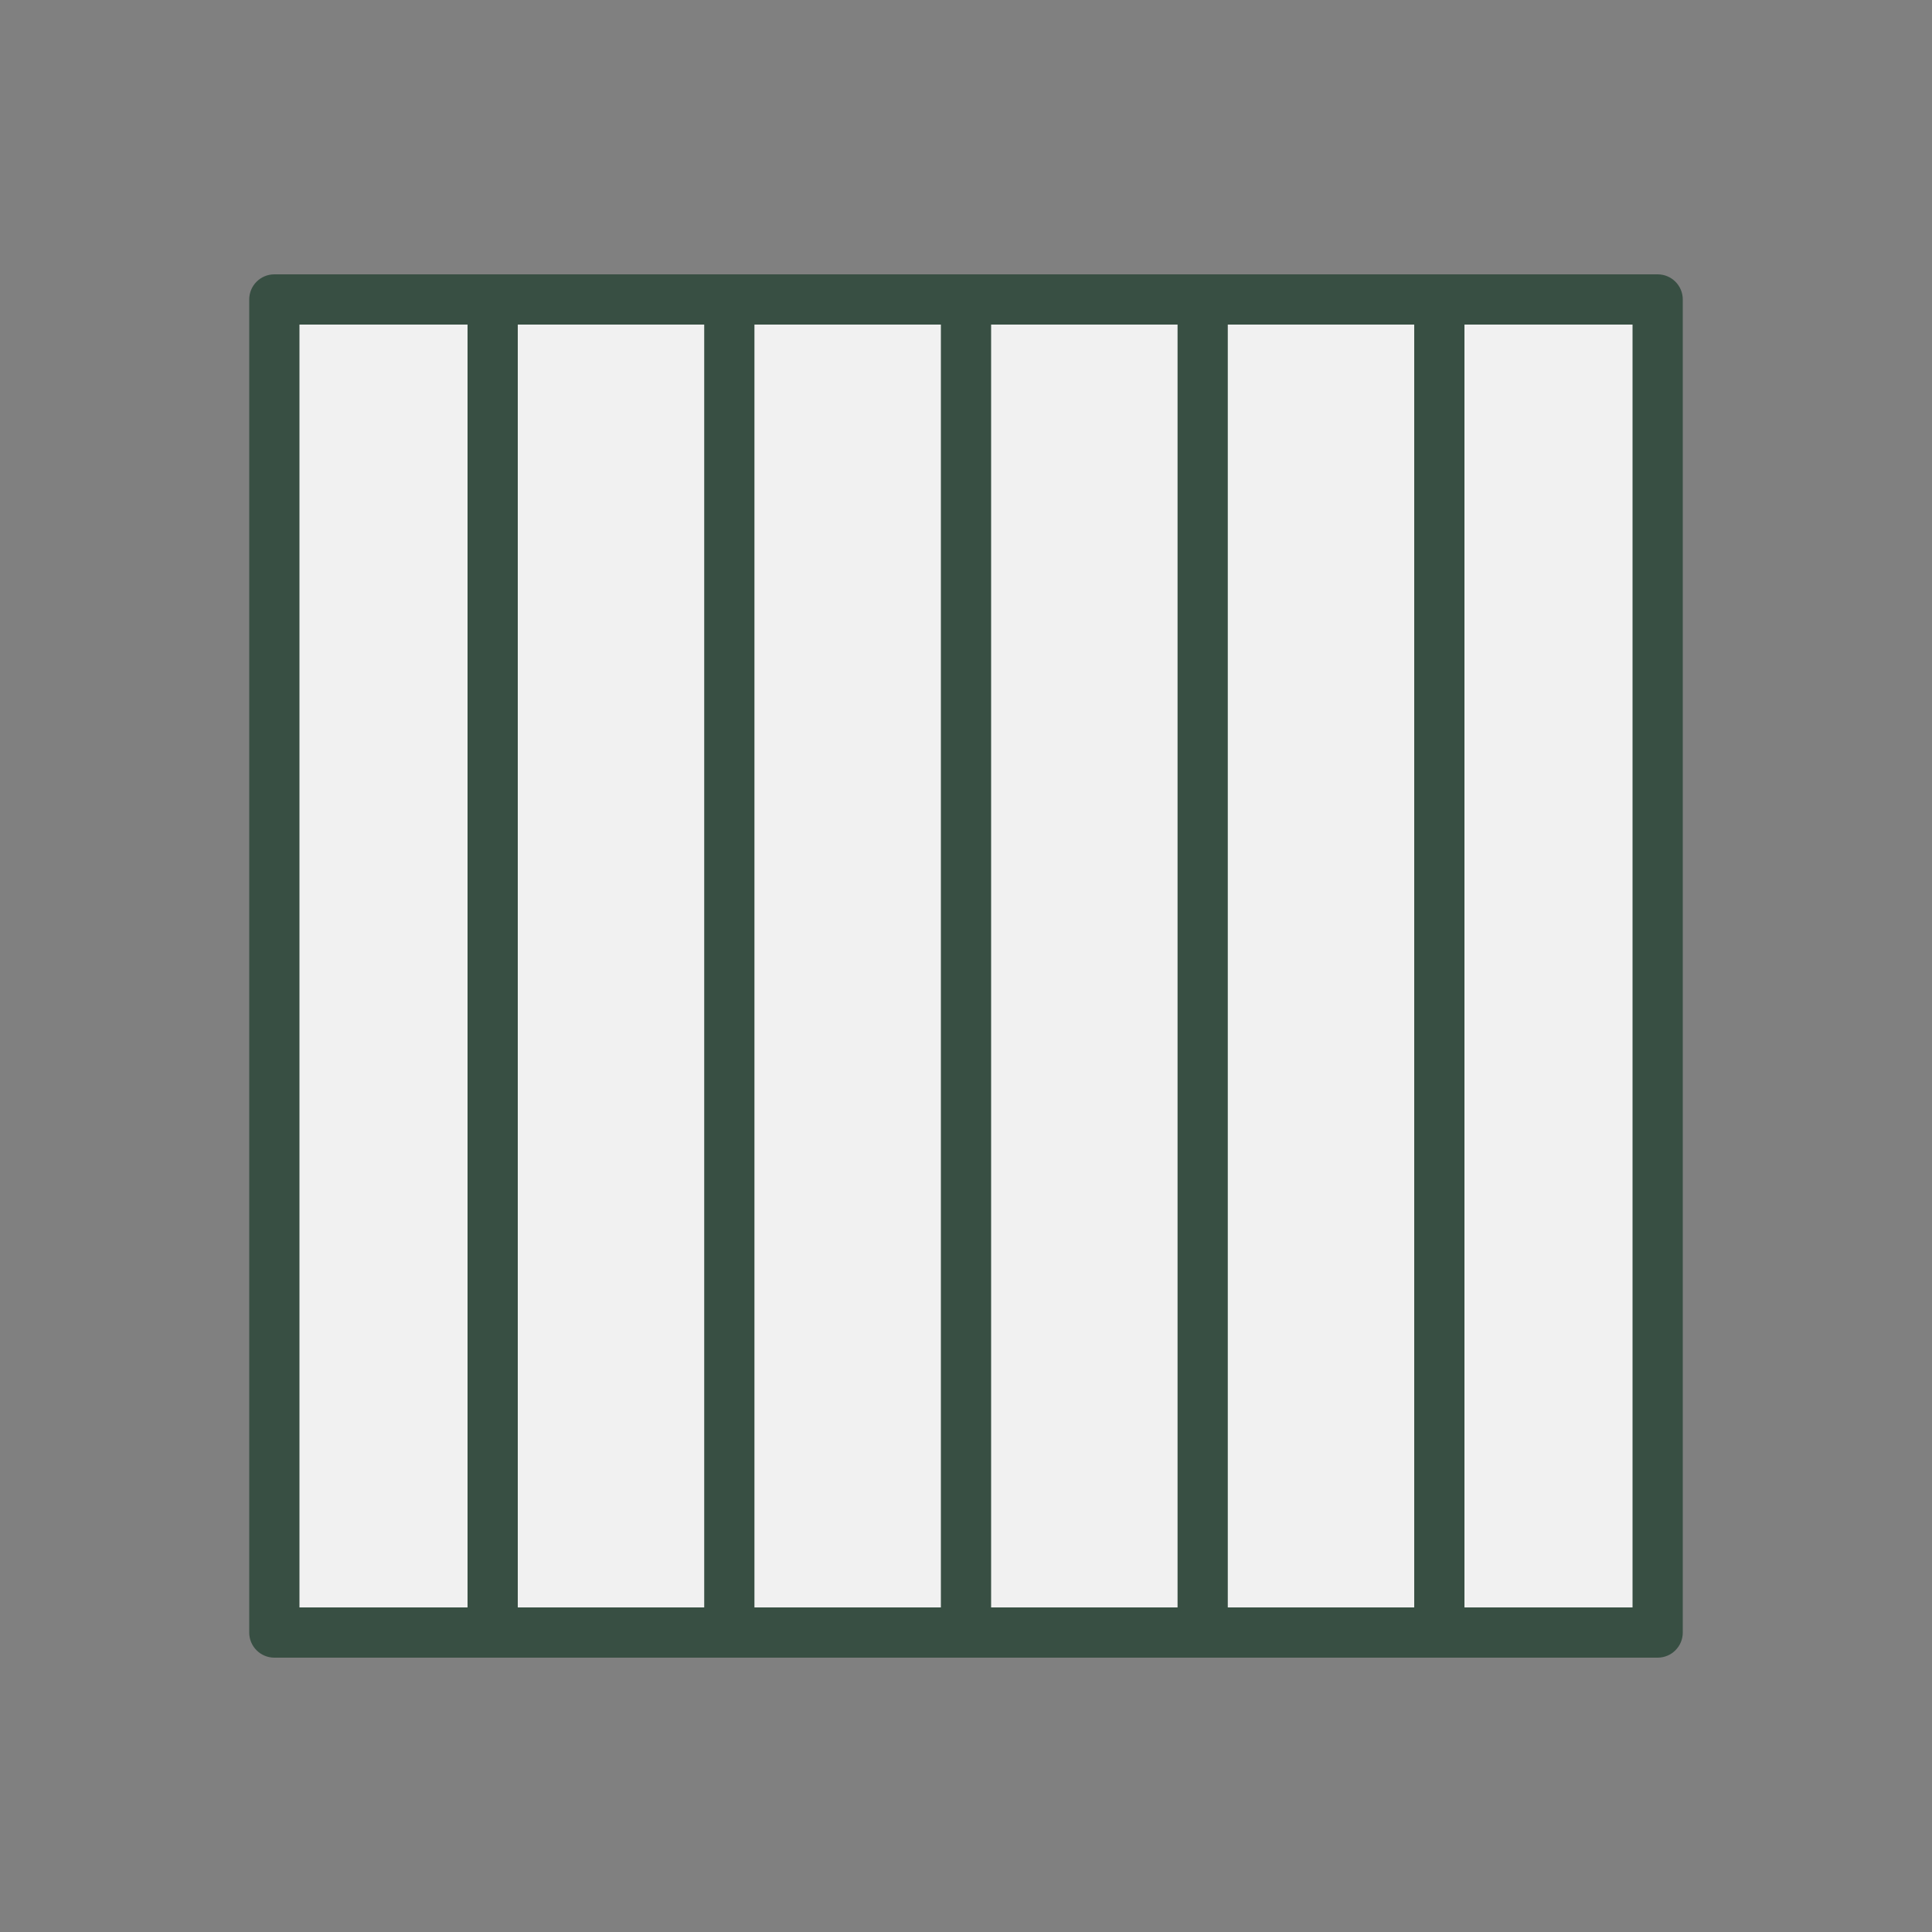
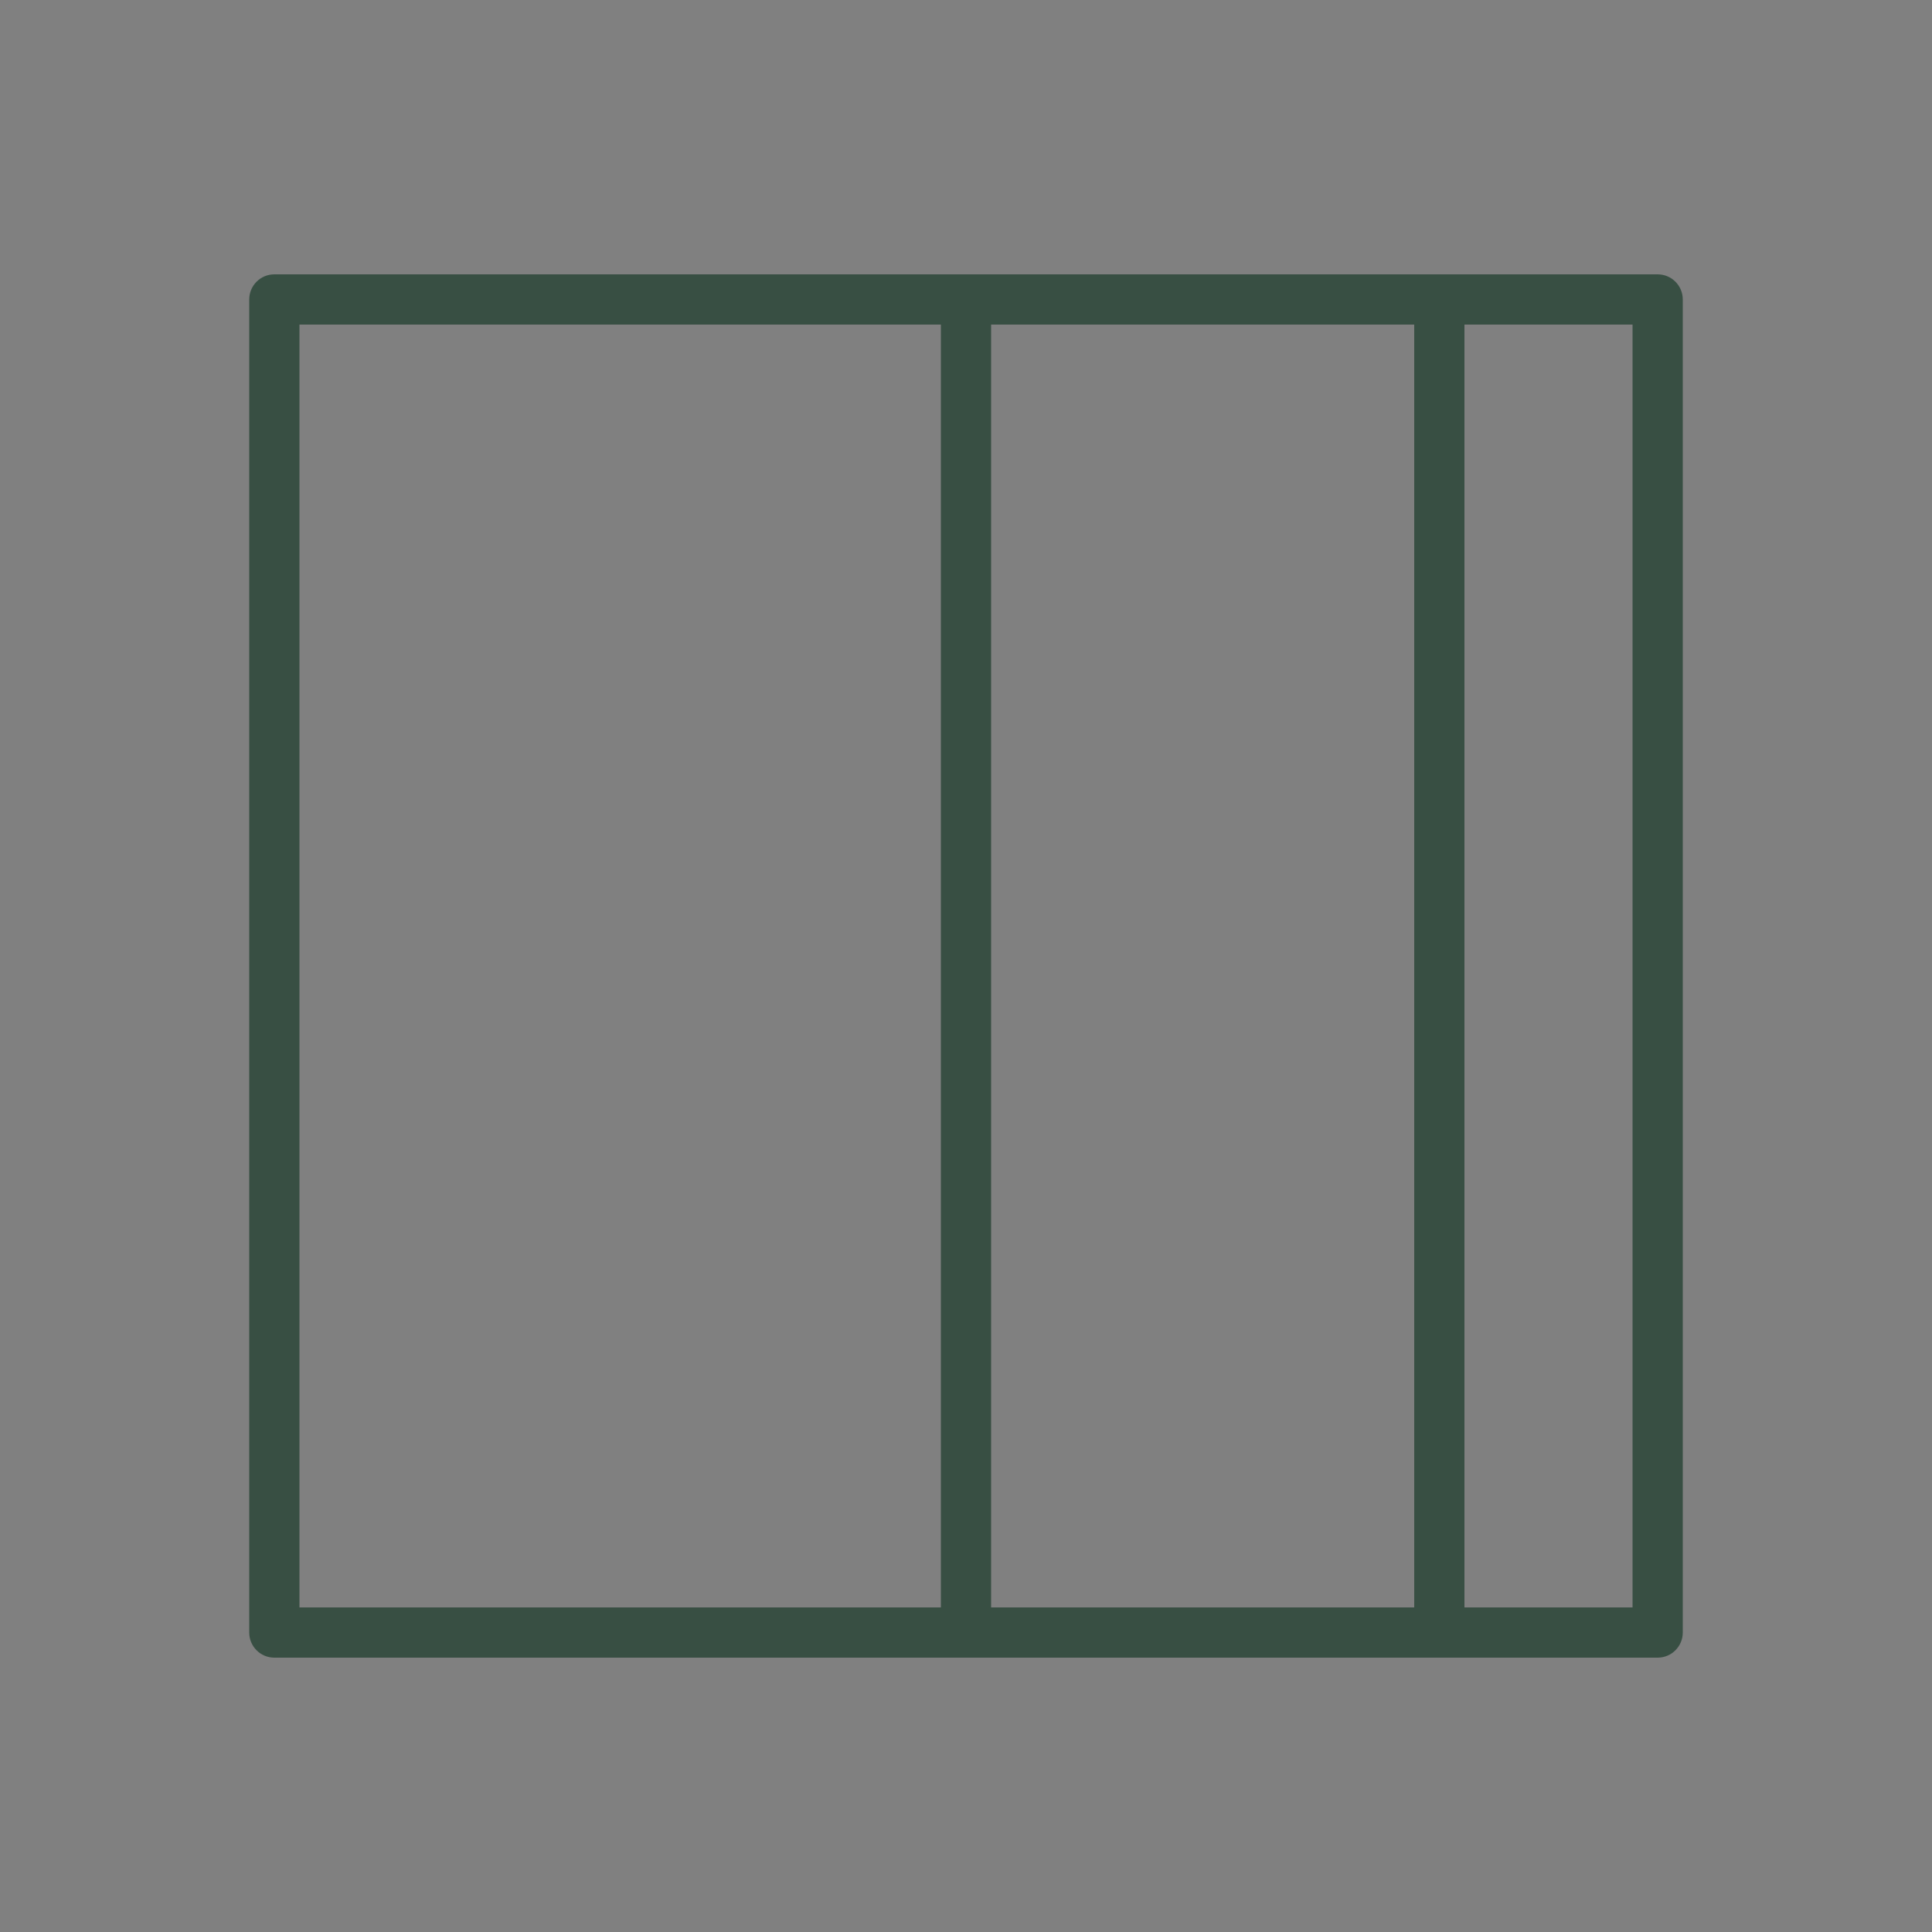
<svg xmlns="http://www.w3.org/2000/svg" id="Layer_1" viewBox="0 0 500 500">
  <rect x="0" y="0" width="500" height="500" fill="#808080" stroke="none" />
  <defs>
    <style>.cls-1{fill:#384f43;}.cls-1,.cls-2{stroke-width:0px;}.cls-2{fill:#f1f1f1;}</style>
  </defs>
-   <rect class="cls-2" x="73" y="77" width="356" height="346" />
-   <path class="cls-1" d="m127.5,426c-3.59,0-6.5-2.91-6.5-6.5V80.5c0-3.59,2.91-6.5,6.5-6.5s6.5,2.91,6.5,6.5v339c0,3.59-2.91,6.5-6.5,6.5Z" />
-   <path class="cls-1" d="m188.75,426.5c-3.59,0-6.5-2.91-6.5-6.5V80c0-3.59,2.91-6.5,6.5-6.5s6.5,2.91,6.5,6.5v340c0,3.59-2.91,6.5-6.5,6.5Z" />
  <path class="cls-1" d="m250,426.5c-3.59,0-6.5-2.91-6.5-6.5V80c0-3.59,2.91-6.5,6.5-6.5s6.5,2.91,6.5,6.5v340c0,3.59-2.91,6.5-6.5,6.5Z" />
-   <path class="cls-1" d="m311.25,426.5c-3.59,0-6.5-2.91-6.5-6.5V80c0-3.59,2.91-6.5,6.5-6.5s6.5,2.91,6.5,6.5v340c0,3.59-2.91,6.5-6.5,6.5Z" />
  <path class="cls-1" d="m372.5,426.5c-3.59,0-6.5-2.91-6.5-6.5V80c0-3.59,2.91-6.5,6.5-6.5s6.5,2.91,6.5,6.5v340c0,3.59-2.91,6.5-6.5,6.5Z" />
  <path class="cls-1" d="m429,429H71c-3.59,0-6.5-2.91-6.5-6.5V77.5c0-3.59,2.91-6.5,6.5-6.5h358c3.59,0,6.5,2.91,6.5,6.5v345c0,3.59-2.91,6.5-6.5,6.5Zm-351.5-13h345V84H77.5v332Z" />
</svg>